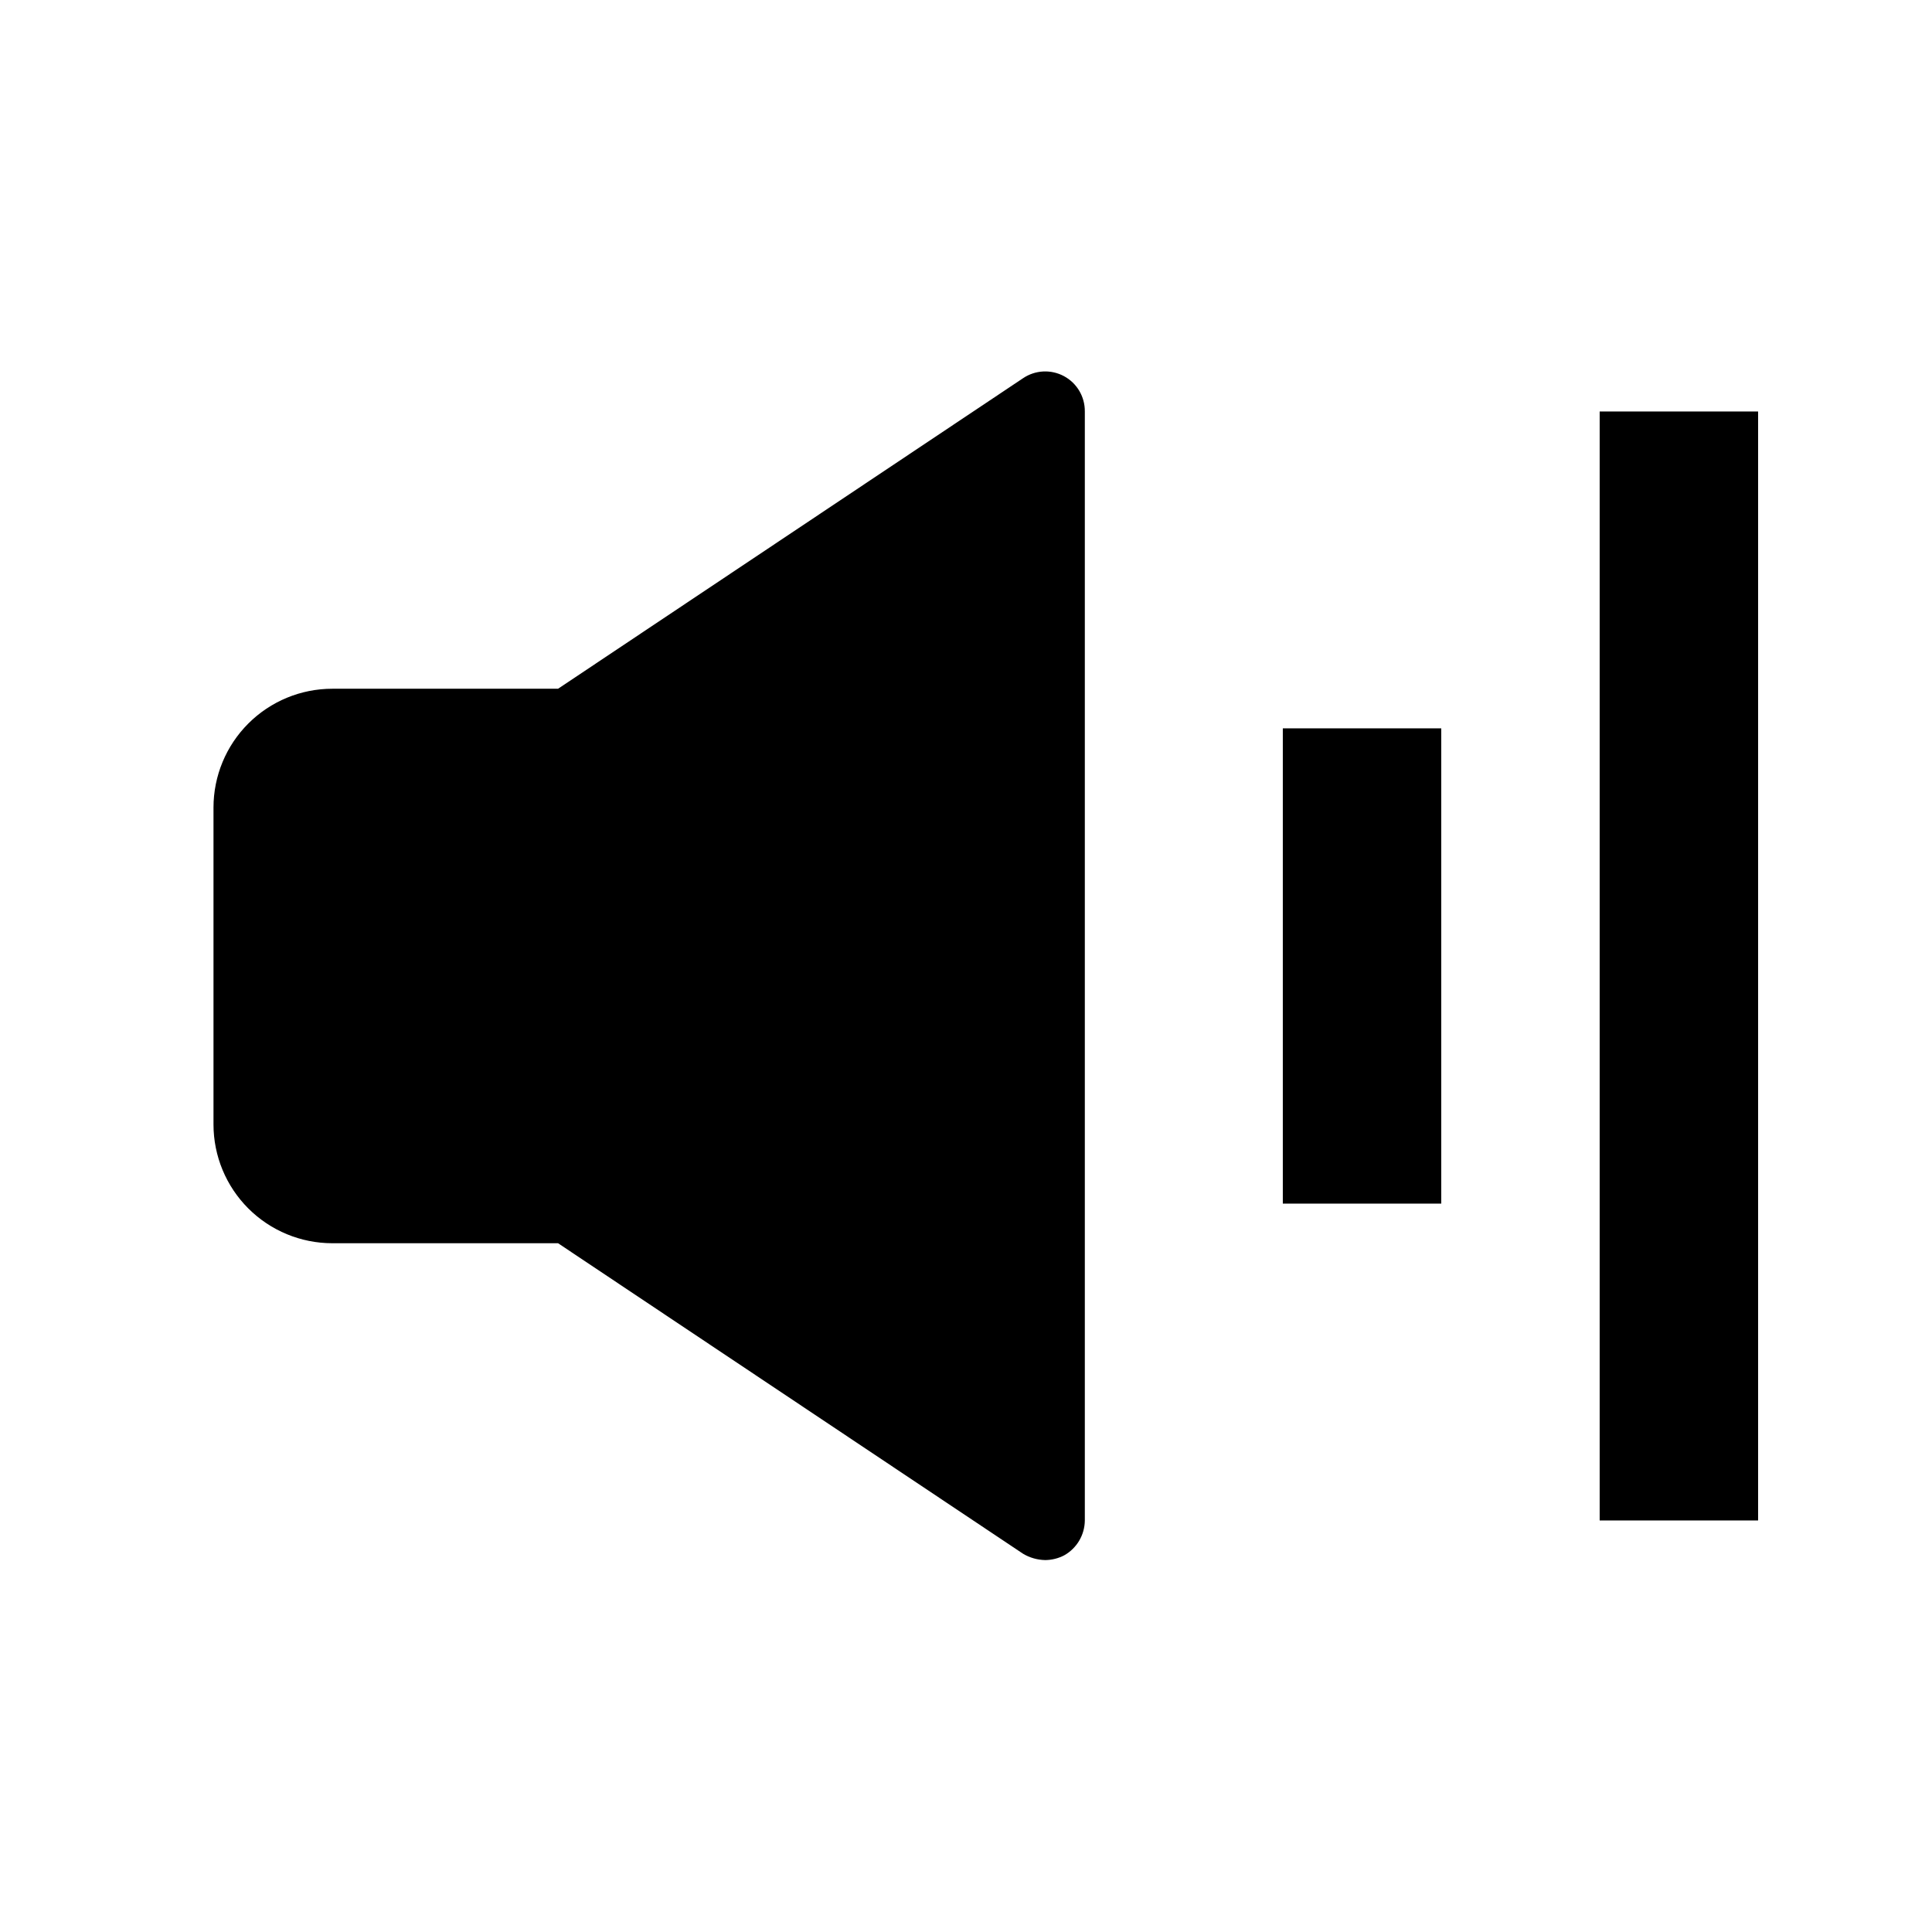
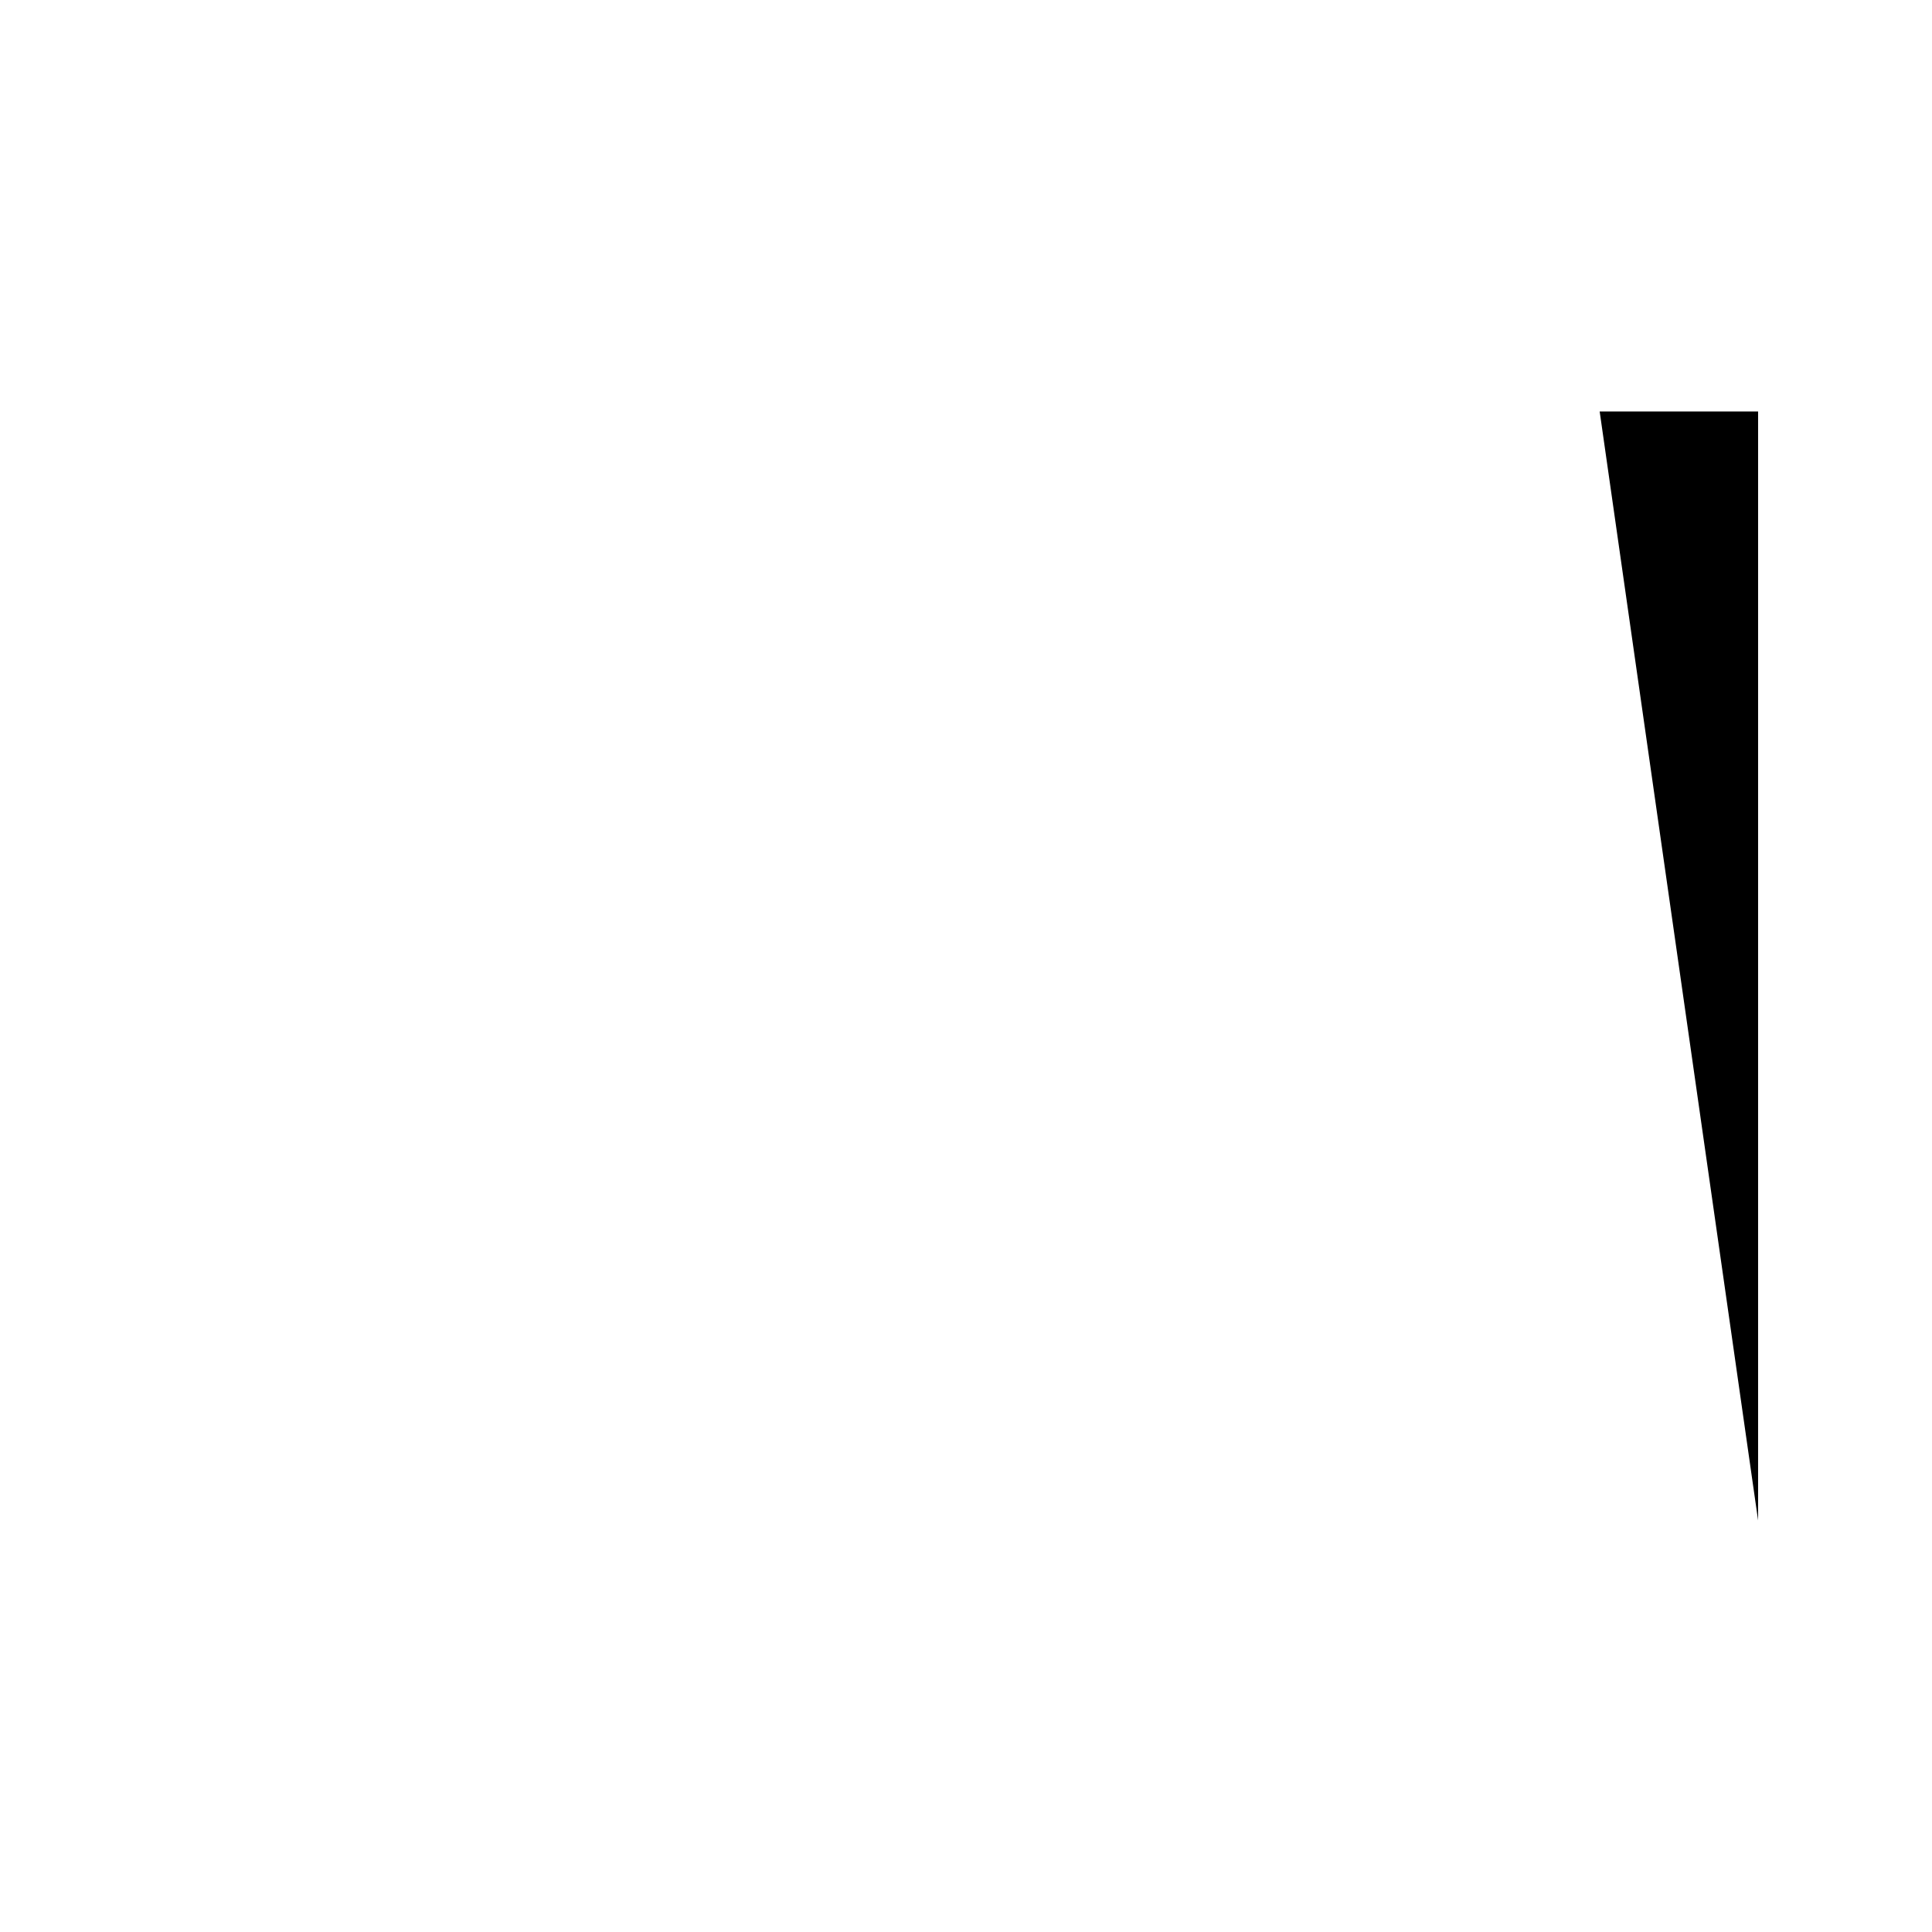
<svg xmlns="http://www.w3.org/2000/svg" fill="#000000" width="800px" height="800px" version="1.1" viewBox="144 144 512 512">
  <g>
-     <path d="m431.49 253.05v293.89c-0.035 3.836-2.117 7.359-5.461 9.238-1.555 0.812-3.281 1.242-5.035 1.258-2.074-0.039-4.098-0.617-5.879-1.68l-123.22-82.285h-59.828c-8.352 0-16.359-3.32-22.266-9.223-5.906-5.906-9.223-13.918-9.223-22.266v-83.969c0-8.352 3.316-16.363 9.223-22.266 5.906-5.906 13.914-9.223 22.266-9.223h59.828l123.22-82.289c3.234-2.188 7.418-2.398 10.855-0.547 3.438 1.852 5.562 5.457 5.519 9.363z" />
-     <path d="m483.96 337.02h41.984v125.95h-41.984z" />
-     <path d="m567.93 253.05h41.984v293.89h-41.984z" />
+     <path d="m567.93 253.05h41.984v293.89z" />
  </g>
</svg>